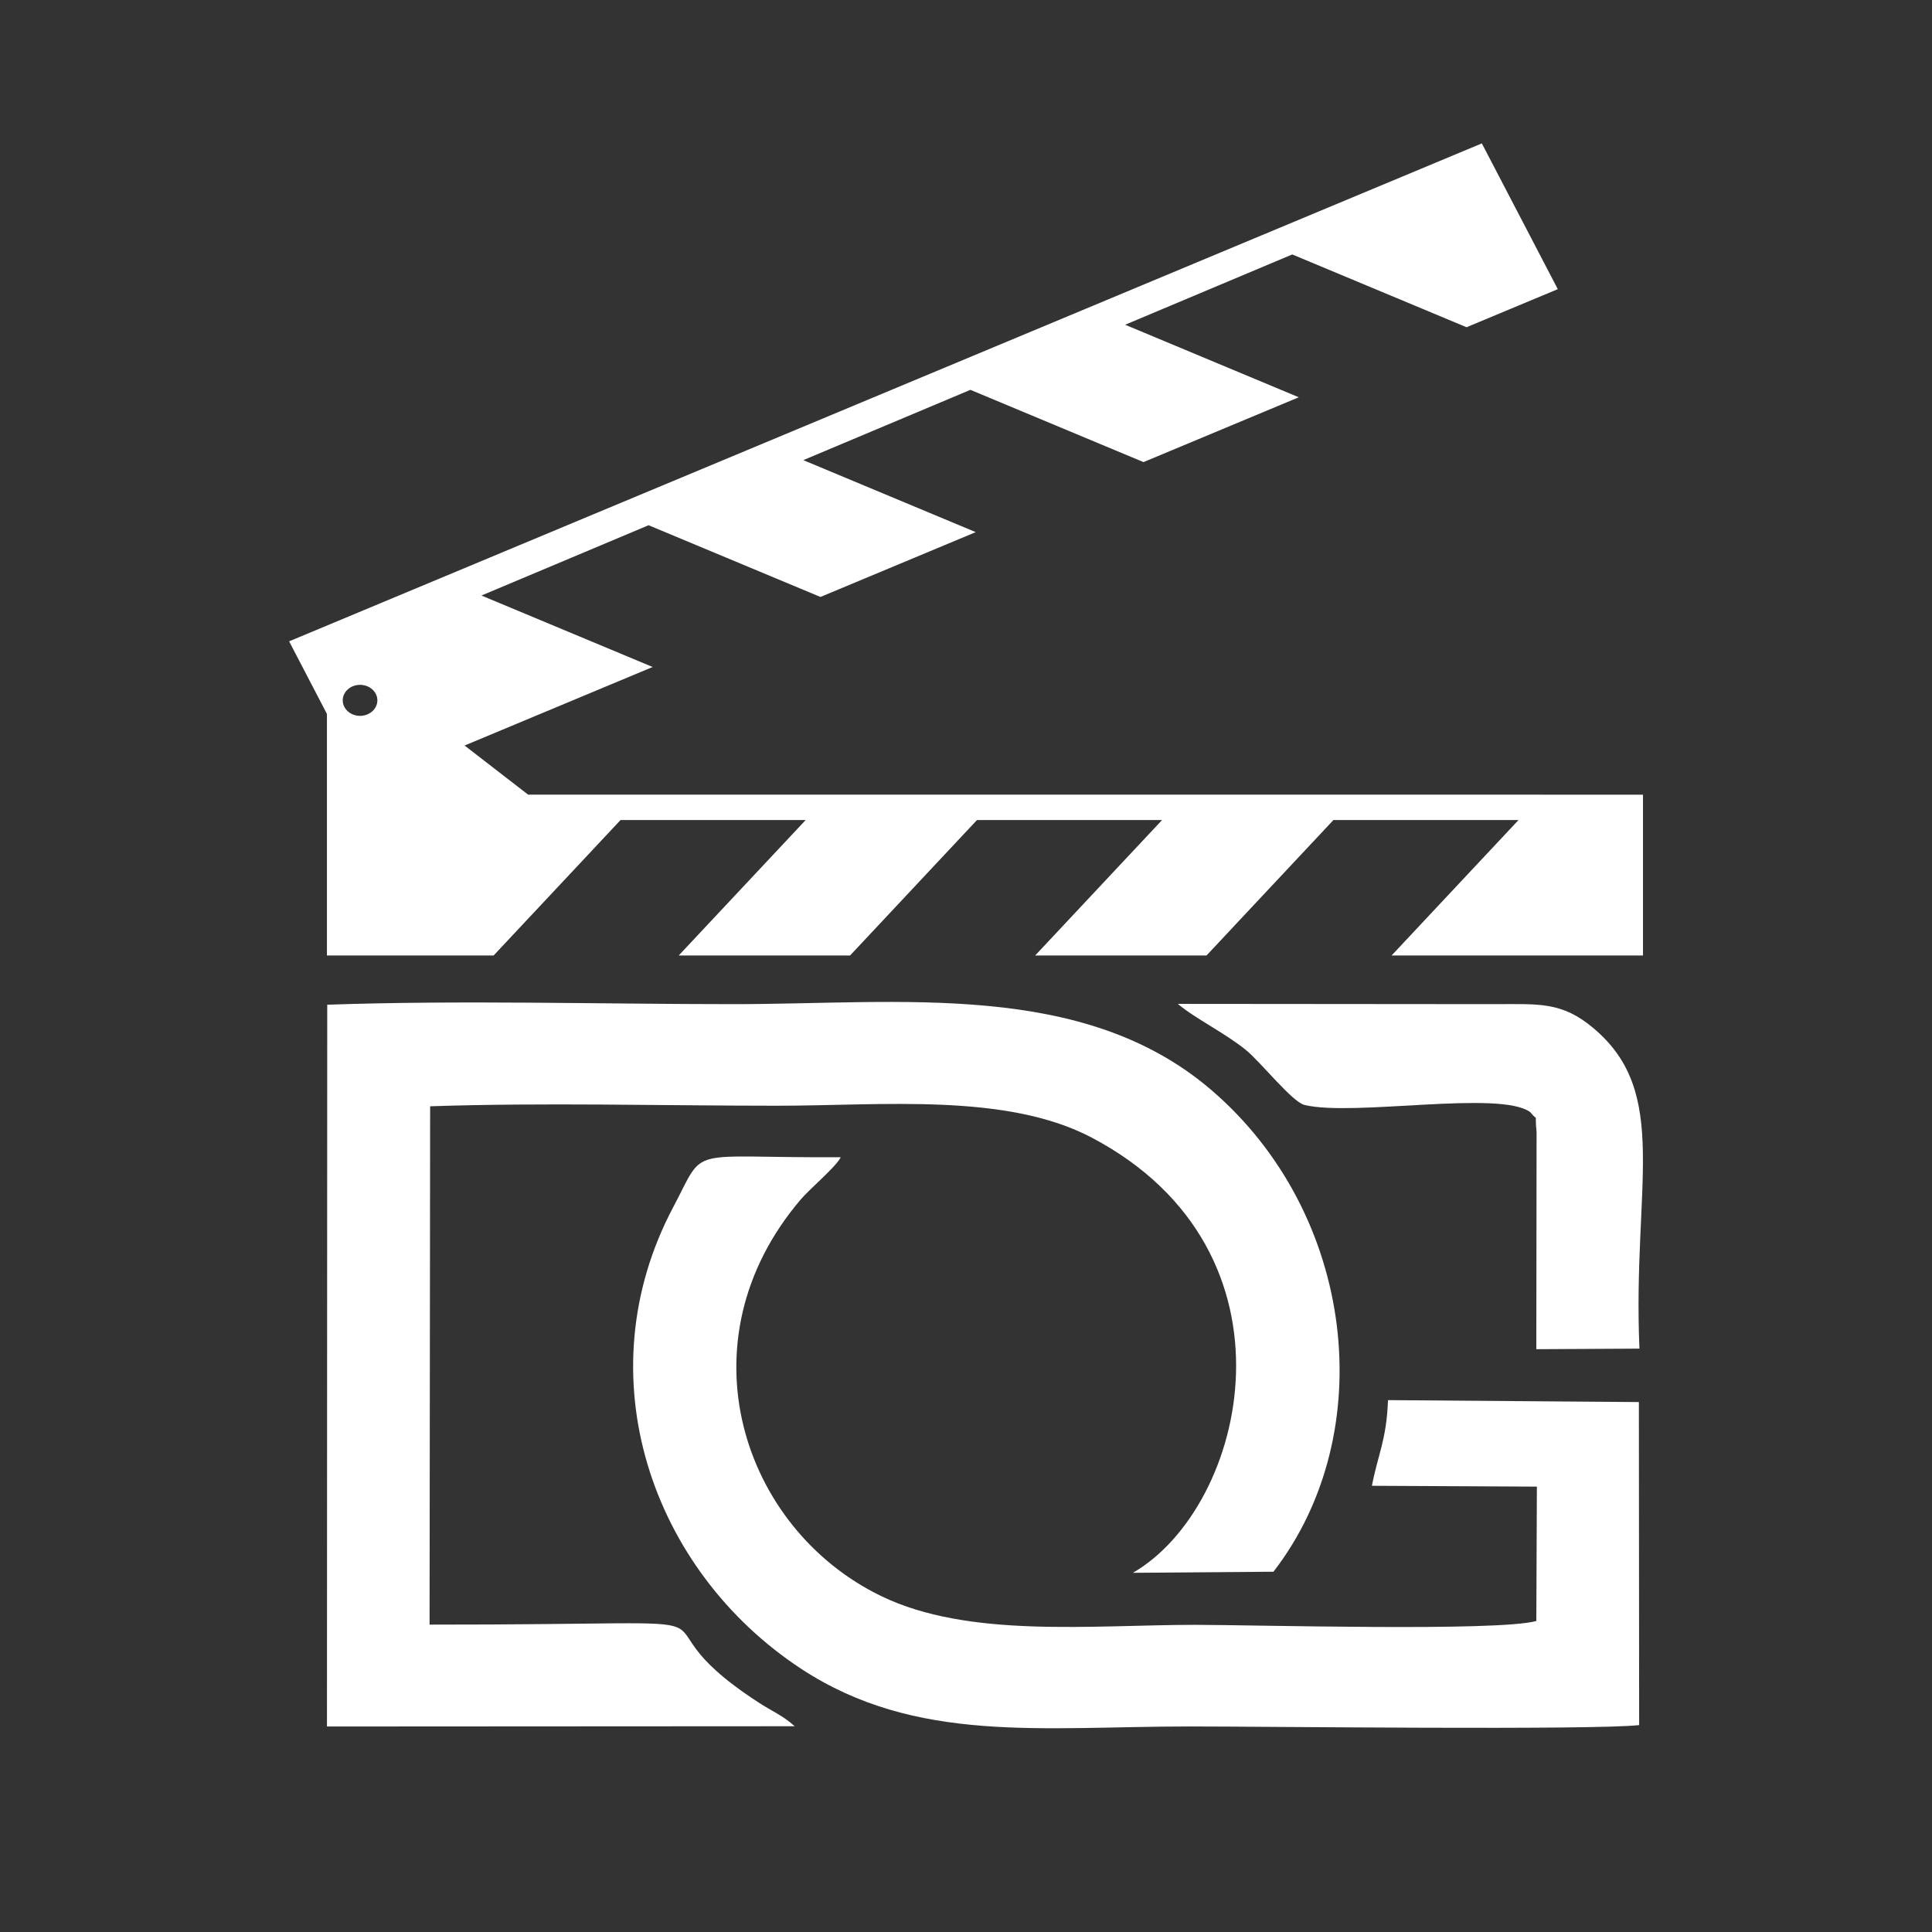
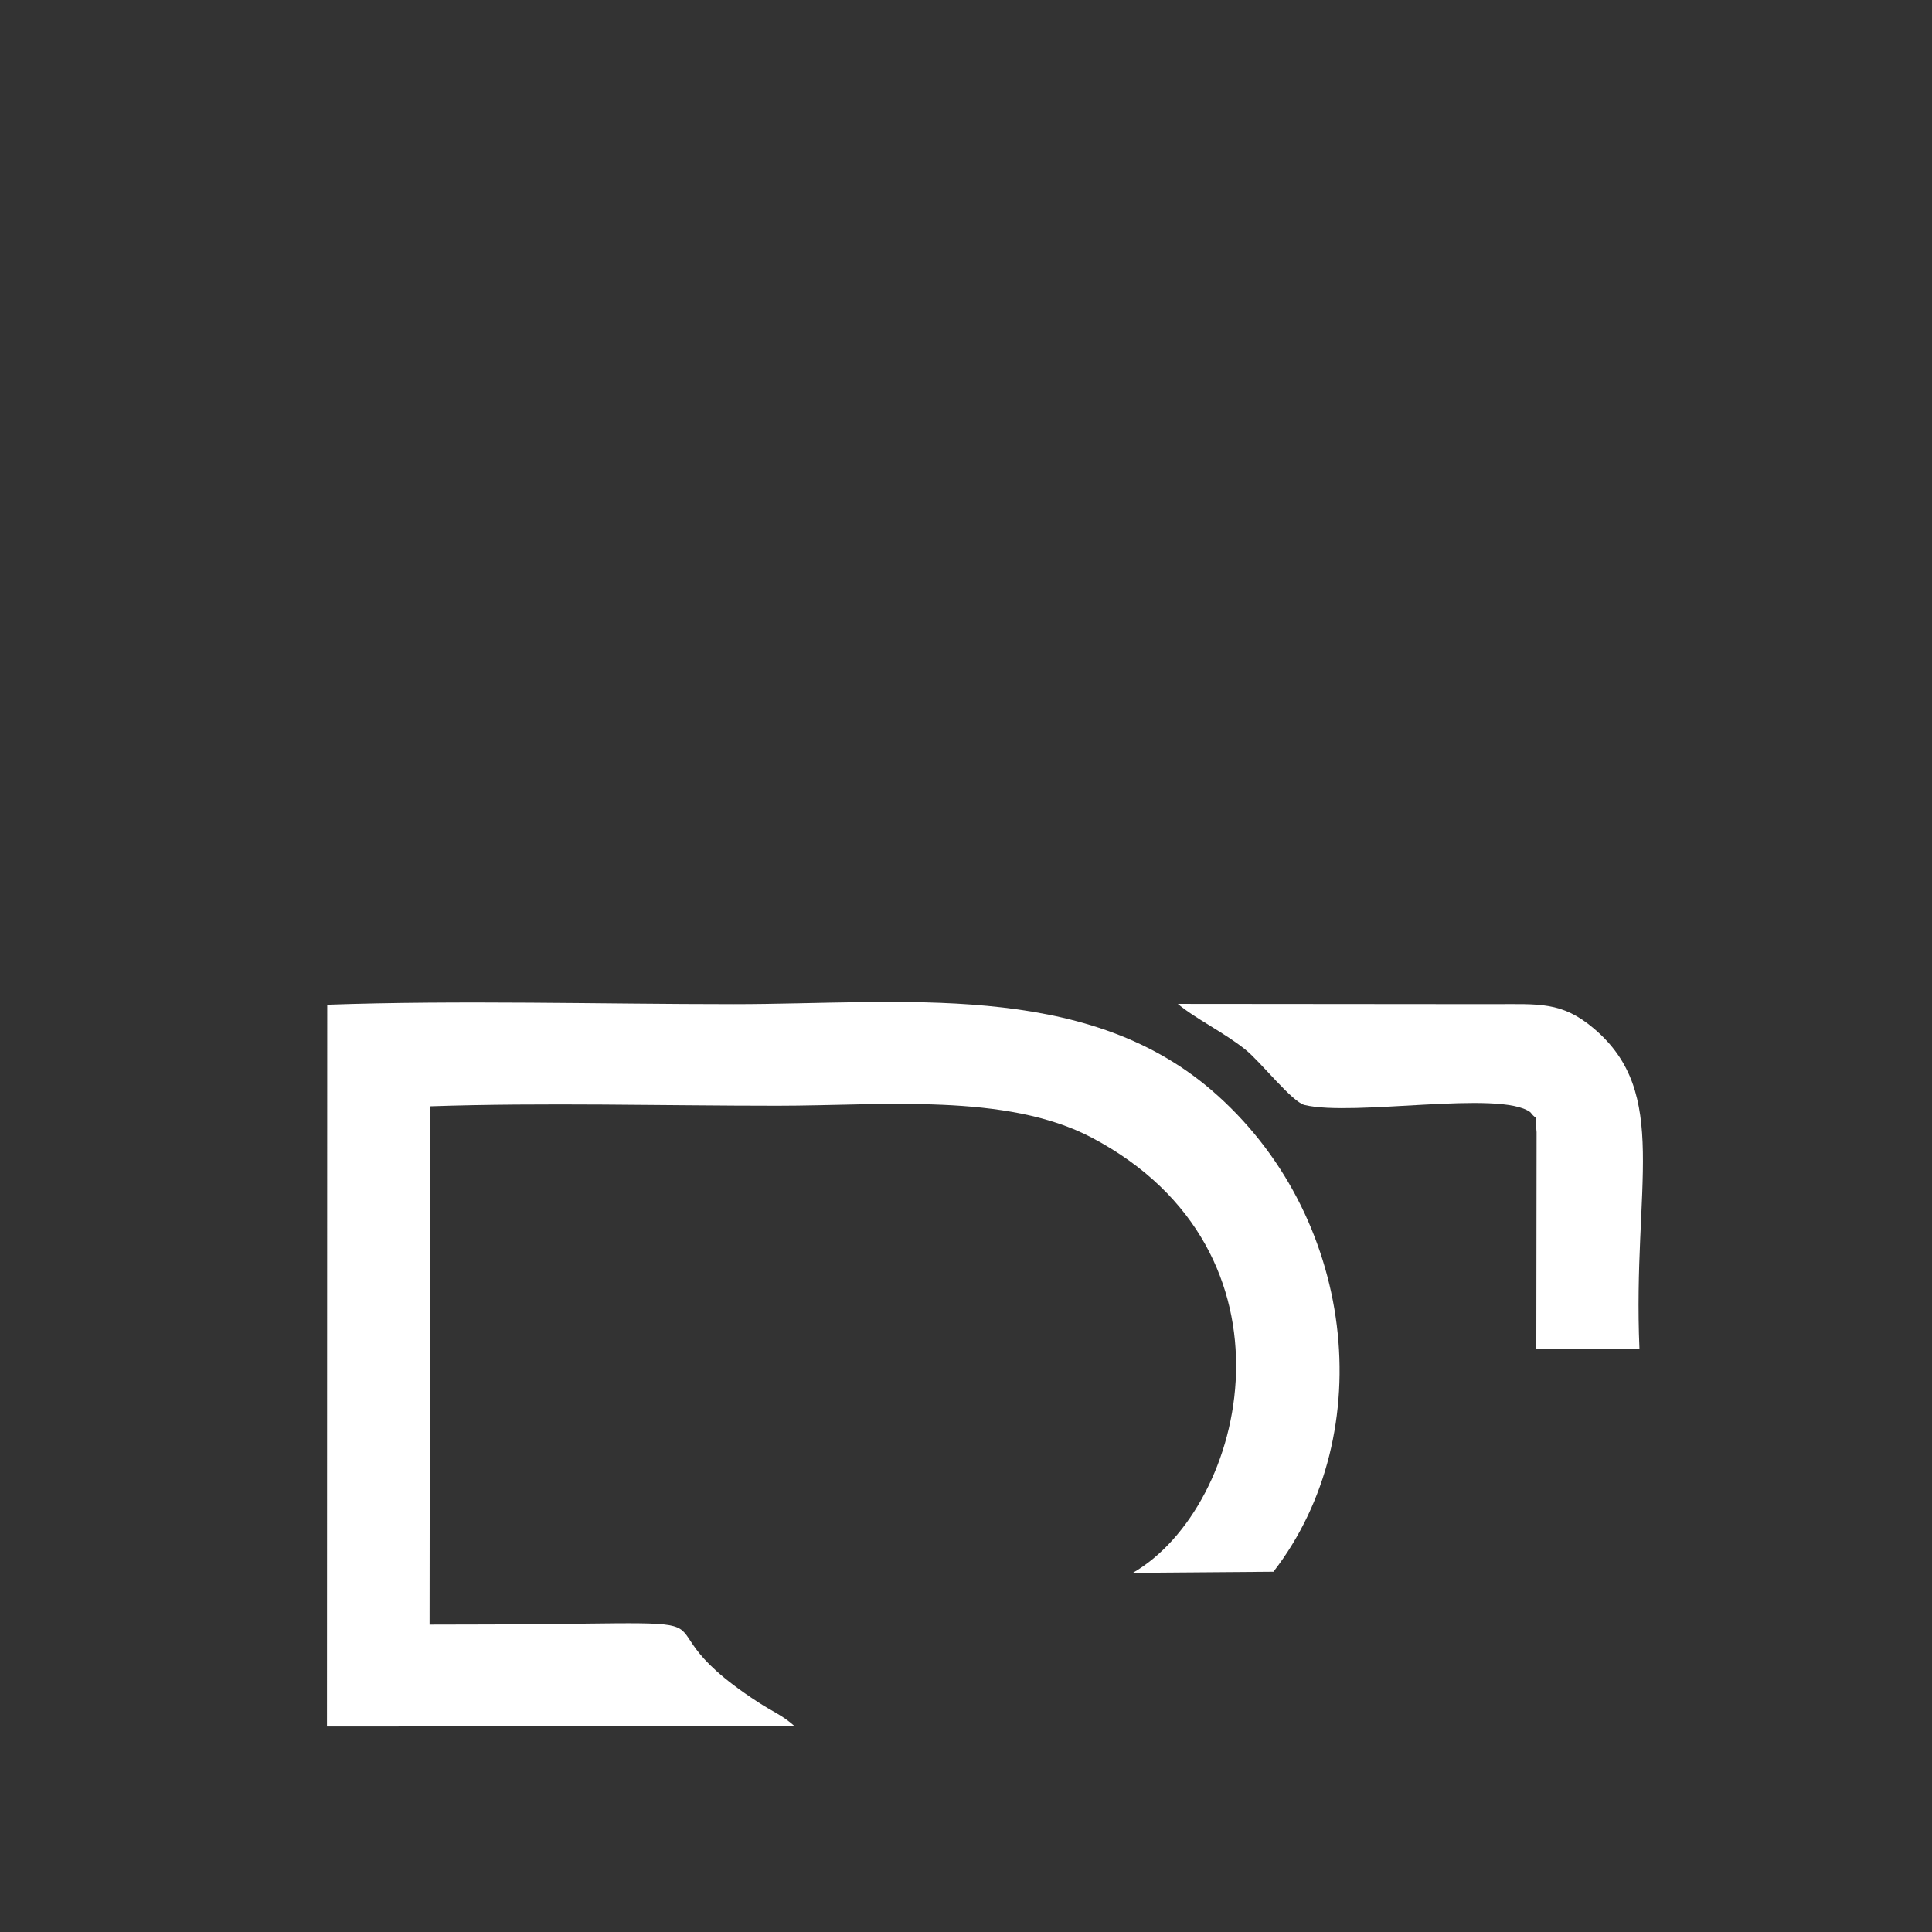
<svg xmlns="http://www.w3.org/2000/svg" id="Calque_2" data-name="Calque 2" viewBox="0 0 512 512">
  <rect x="0" y="0" width="512" height="512" fill="#333333" stroke="none" />
  <defs>
    <style>
      .cls-1 {
        fill-rule: evenodd;
      }

      .cls-1, .cls-2 {
        fill: #fff;
      }
    </style>
  </defs>
  <path class="cls-1" d="M113.98,293.18c29.98-1.02,61.72-.15,91.99-.15,27.85,0,60.69-3.5,83.39,8.47,57.09,30.14,41.14,97.79,10.87,115.31l37.25-.29c28.43-36.78,21.82-94.87-16.53-127.71-33.95-29.05-82.07-22.7-126.52-22.7-35.34,0-72.37-1.09-107.71.15l-.07,191.28,123.95-.07c-3.23-2.92-5.88-3.87-9.77-6.42-39.09-25.47,11.02-20.44-86.99-20.51l.15-137.35Z" />
-   <path class="cls-1" d="M434.39,457.16l-.07-85.6-66.49-.51c-.37,10.51-2.65,14.3-4.26,22.7l43.72.22-.15,35.61c-10.14,2.85-74.94,1.02-90.37,1.02-27.41,0-60.1,3.65-83.32-7.66-36.74-17.81-53.34-67.43-21.23-105.09,2.42-2.85,9.4-8.68,10.58-11.17-41.66.22-35.56-3.43-44.38,13.21-23.66,44.59-5.88,96.26,33.94,122.39,30.42,19.92,63.63,15.25,102.94,15.25,20.42,0,106.54,1.02,119.1-.36h0Z" />
  <path class="cls-1" d="M405.52,294.71c2.28,2.92,1.1-.51,1.69,5.33l-.07,57.51,27.33-.15c-1.84-43.2,8.3-67.65-12.12-84.87-8.45-7.15-14.48-6.42-26.45-6.42l-83.76-.07c4.55,3.87,12.42,7.66,18,12.19,4.04,3.28,12.27,13.79,15.58,14.6,13.01,3.14,51.8-4.01,59.81,1.9h0Z" />
-   <path class="cls-2" d="M408.71,210.59H139.96l-16.84-13.02,49.84-20.81-45.37-18.94,44.29-18.63,45.55,19.01,41.15-17.18-45.7-19.08,44.29-18.63,45.87,19.15,41.15-17.18-46.02-19.22,44.29-18.63,46.19,19.29,24.18-10.09-16.58-31.82h0l-3.55-6.81-60.39,25.21h0s-44.45,18.56-44.45,18.56h0s-41.15,17.18-41.15,17.18h0s-44.45,18.56-44.45,18.56h0s-41.16,17.18-41.16,17.18h0s-44.45,18.56-44.45,18.56h0s-40.03,16.71-40.03,16.71l10.02,19.24v64.02h44.17l33.64-35.9h49.06l-33.65,35.9h45.41l33.64-35.9h49.05l-33.64,35.9h45.41l33.64-35.9h49.05l-33.64,35.9h66.63v-42.62h-26.68ZM95.42,189.71c-2.53,0-4.59-1.84-4.59-4.11s2.05-4.11,4.59-4.11,4.59,1.85,4.59,4.11-2.05,4.11-4.59,4.11Z" />
</svg>